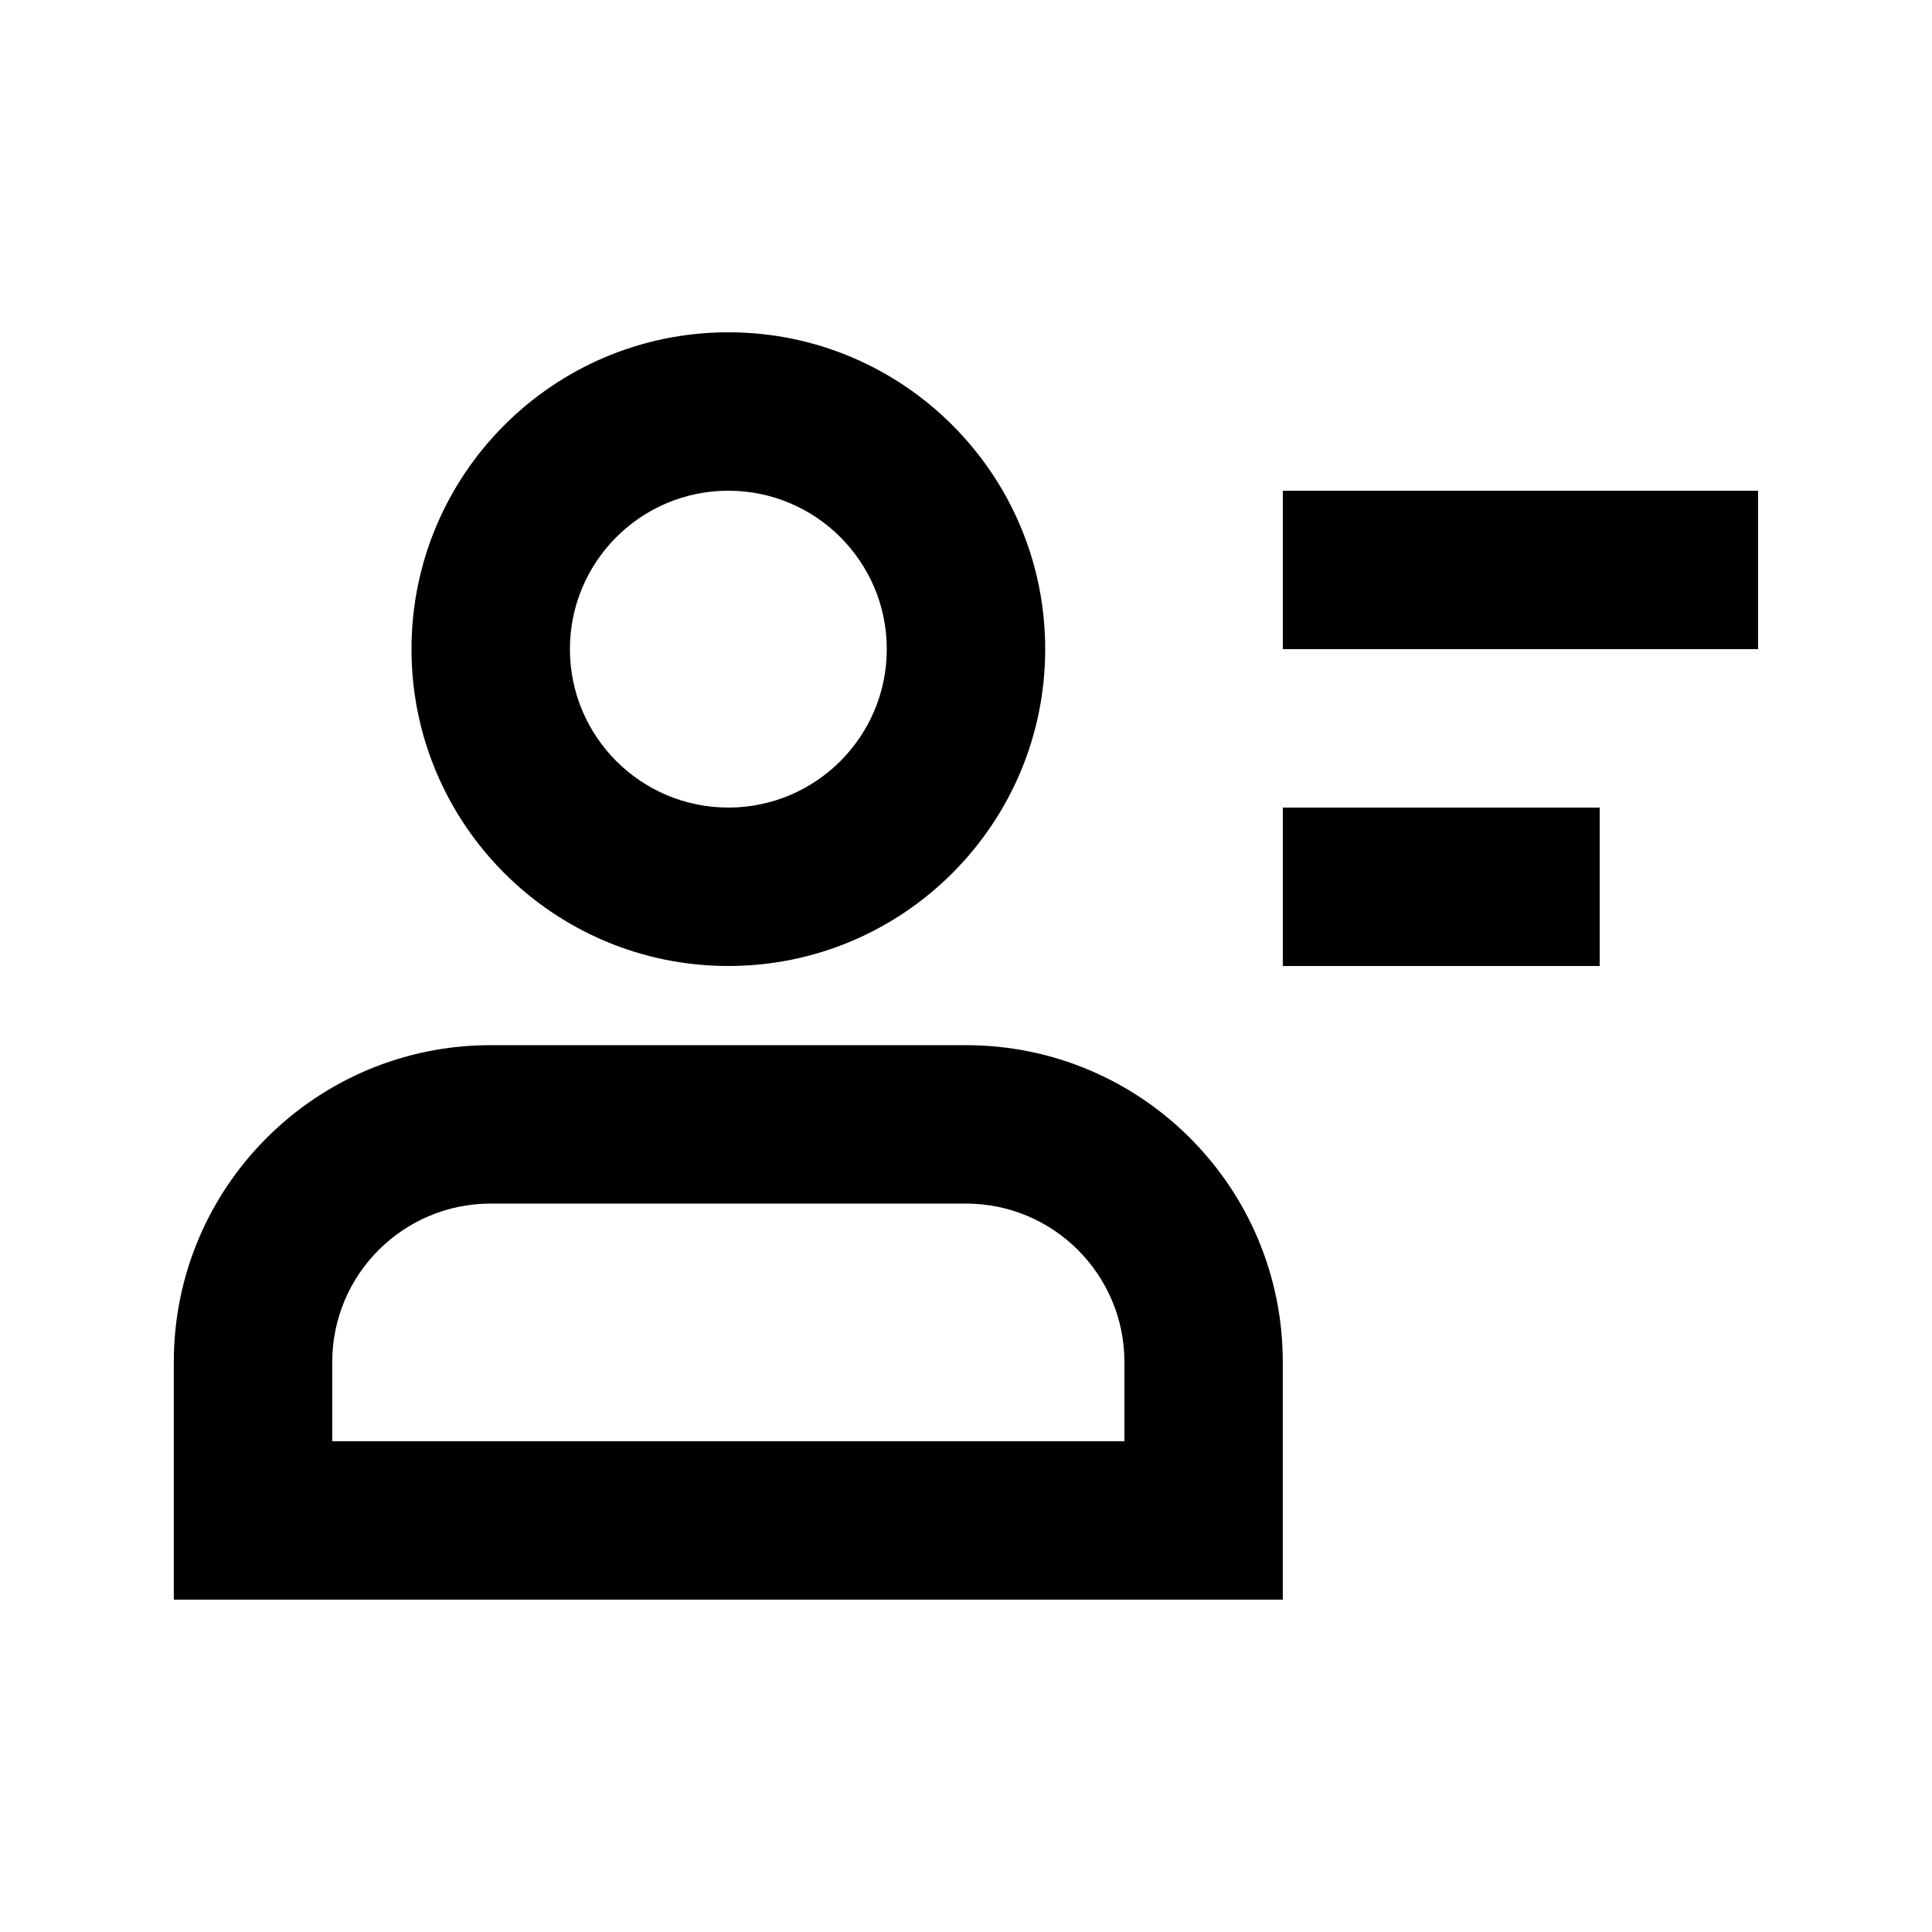
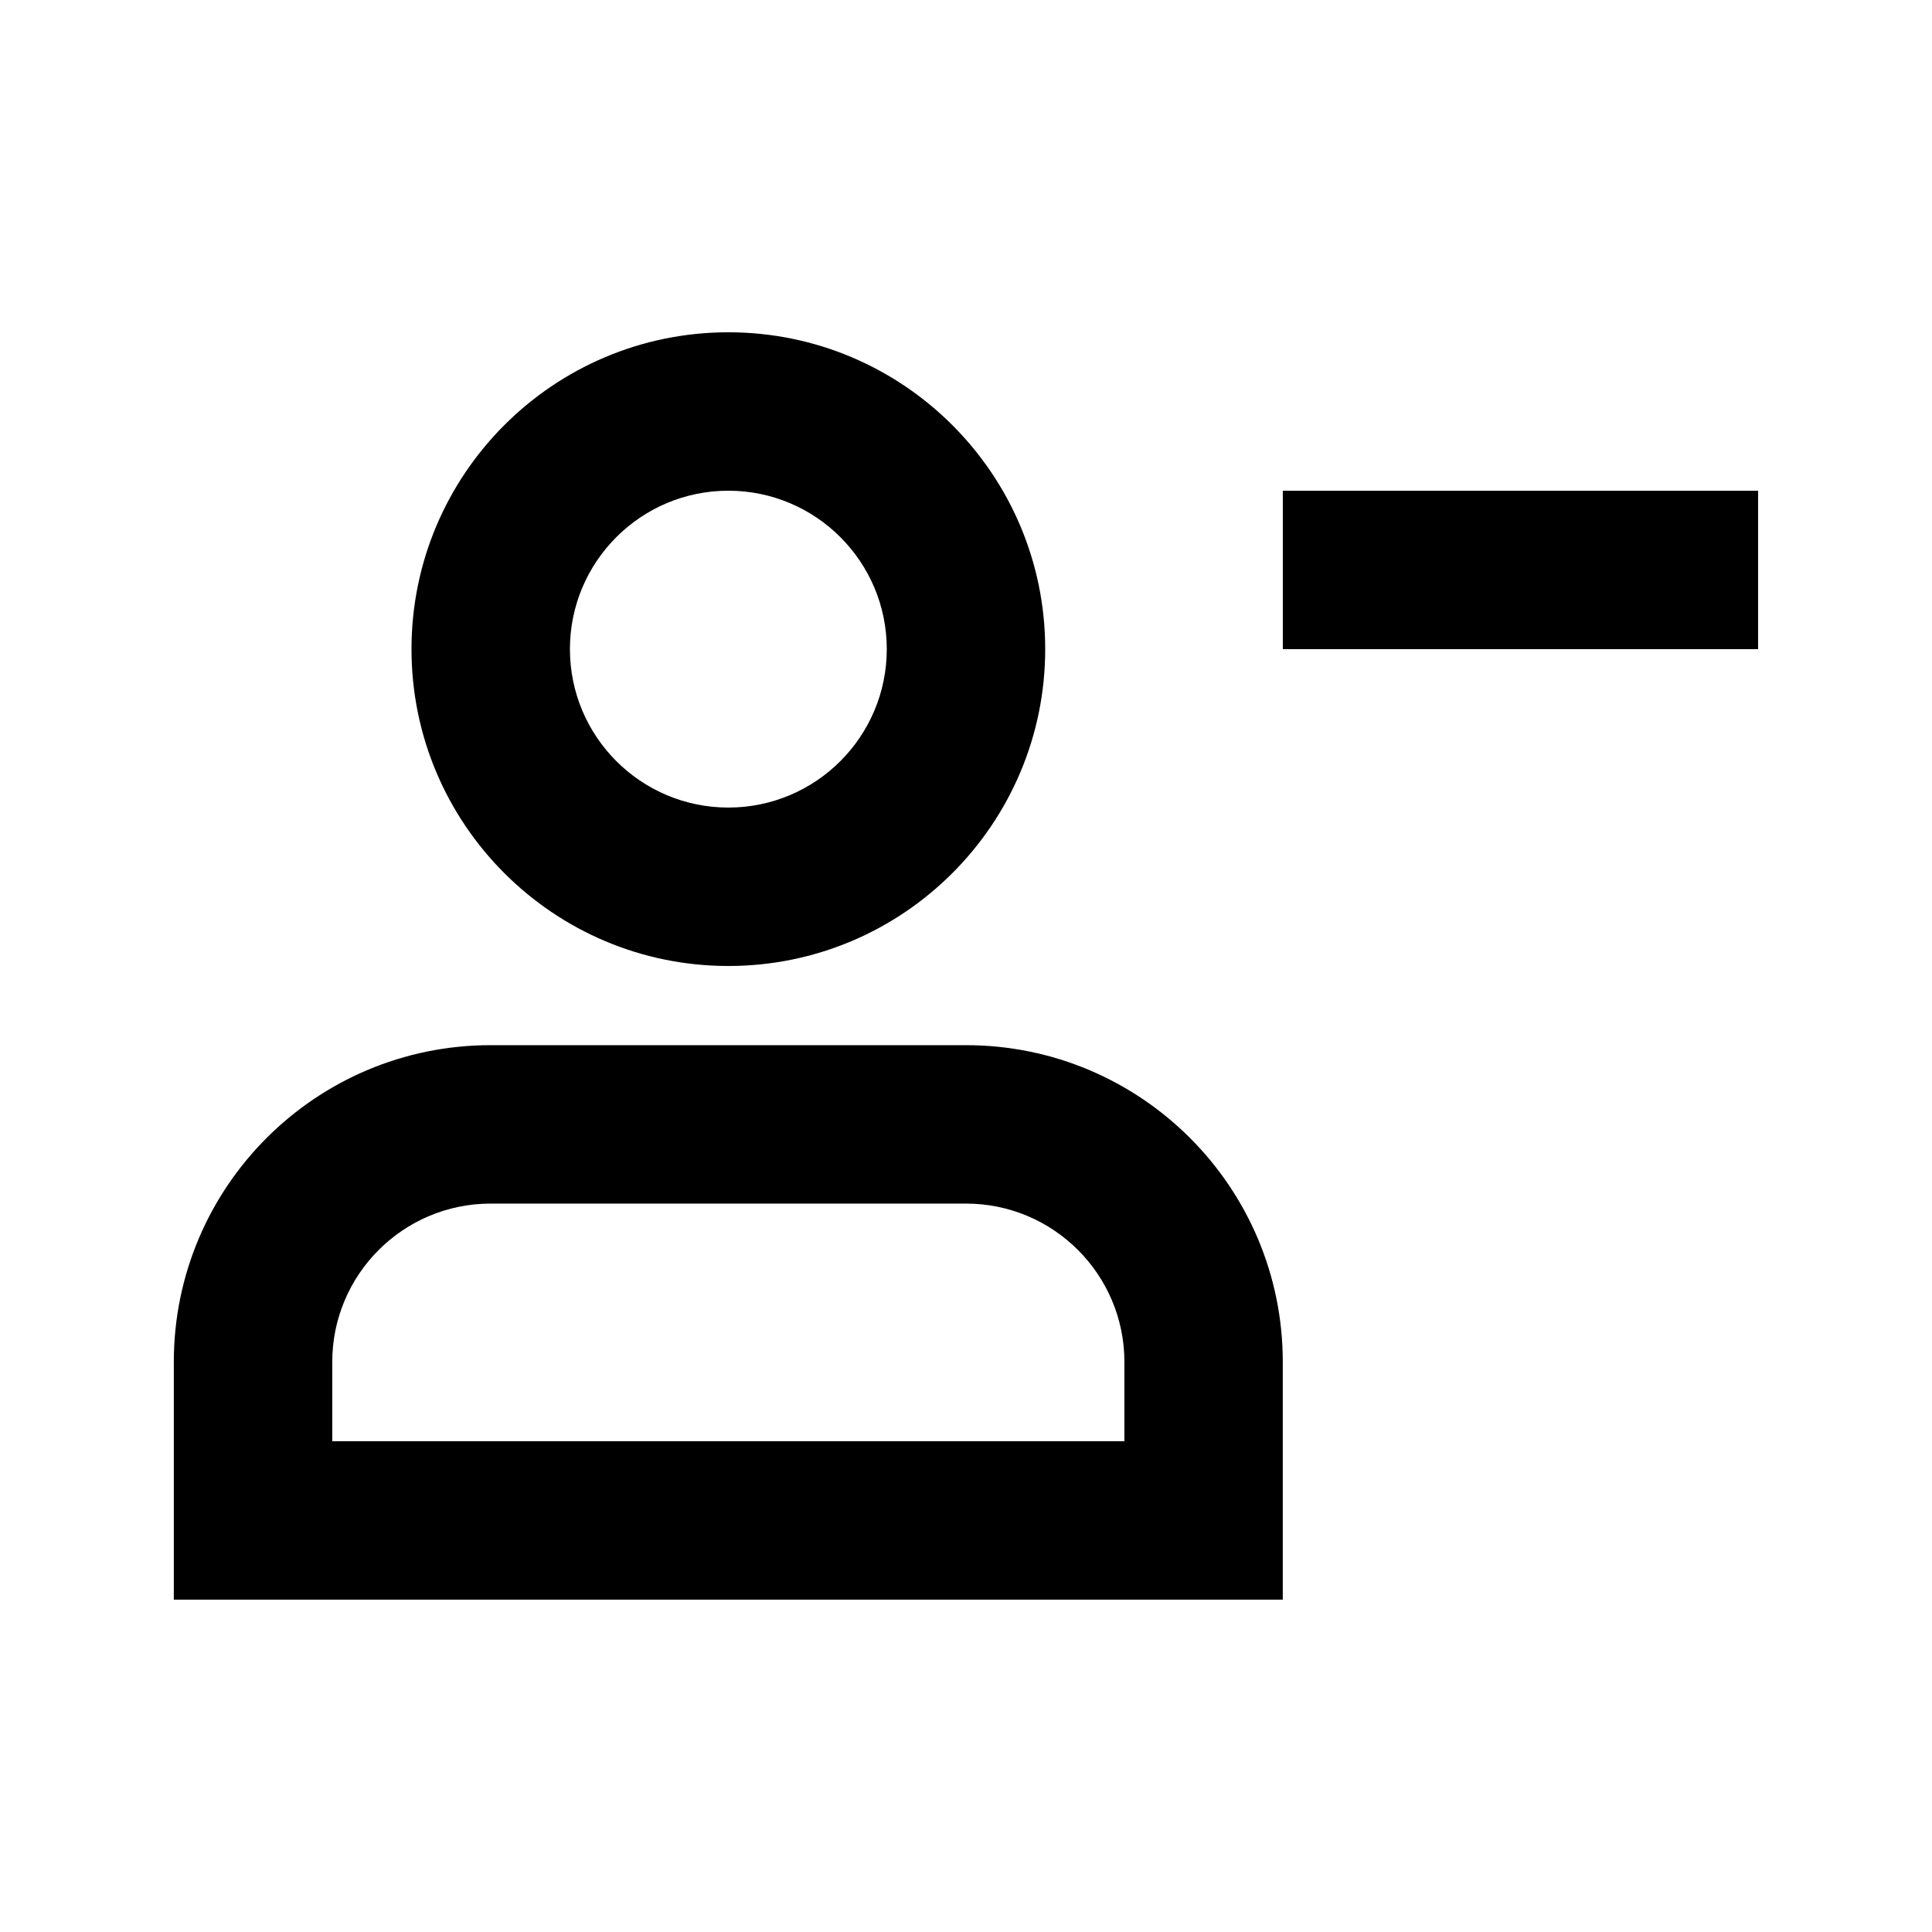
<svg xmlns="http://www.w3.org/2000/svg" fill="#000000" width="800px" height="800px" version="1.1" viewBox="144 144 512 512">
  <g fill-rule="evenodd">
    <path d="m337.02 232.06c46.348 0 83.969 37.617 83.969 83.969 0 46.348-37.621 83.969-83.969 83.969-46.352 0-83.969-37.621-83.969-83.969 0-46.352 37.617-83.969 83.969-83.969zm0 41.984c23.176 0 41.984 18.809 41.984 41.984s-18.809 41.984-41.984 41.984c-23.176 0-41.984-18.809-41.984-41.984s18.809-41.984 41.984-41.984z" />
    <path d="m399.99 420.98c46.367 0 83.961 37.59 83.961 83.965v62.977h-293.89v-62.977c0-46.375 37.594-83.965 83.961-83.965zm0 41.984h-125.96c-23.172 0-41.98 18.809-41.98 41.98v20.992h209.93v-20.992c0-23.172-18.809-41.98-41.98-41.98z" />
    <path d="m483.96 274.05h125.95v41.984h-125.95z" />
-     <path d="m483.96 358.02h83.969v41.984h-83.969z" />
  </g>
</svg>